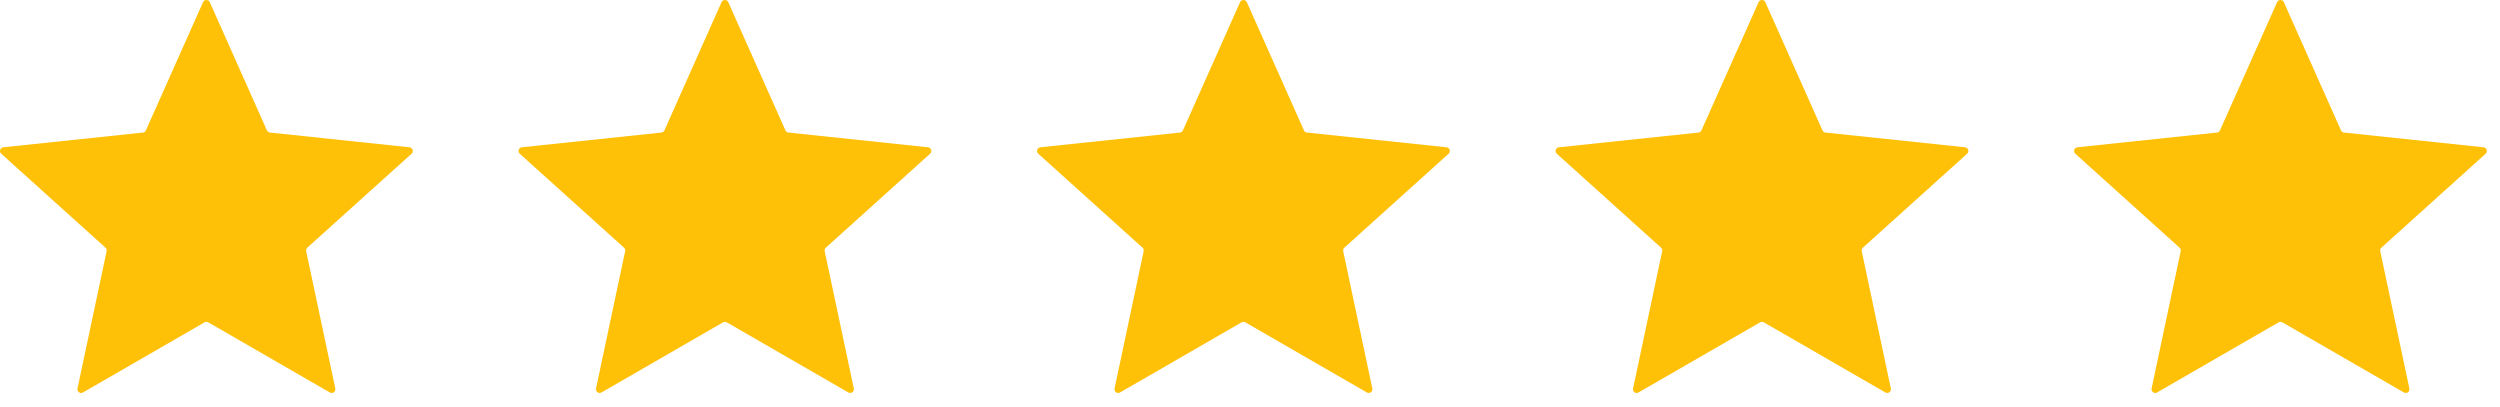
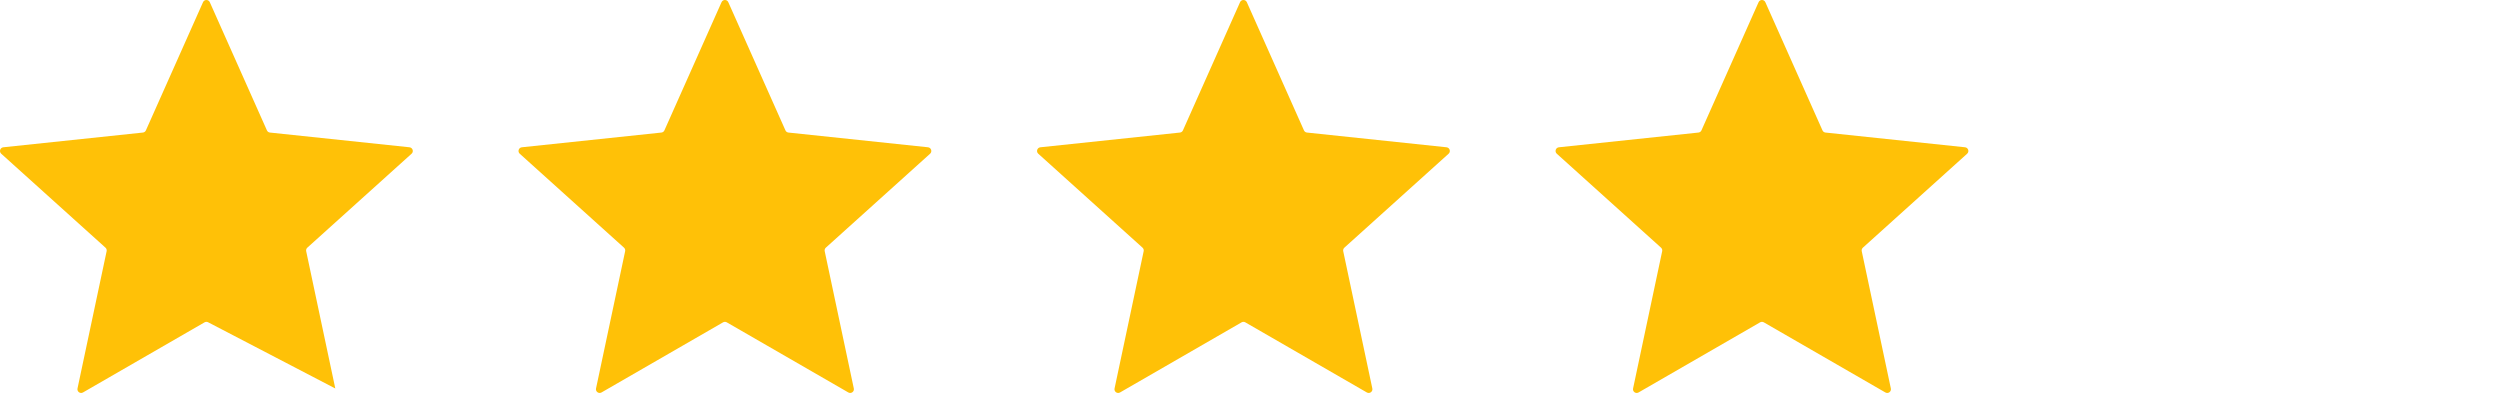
<svg xmlns="http://www.w3.org/2000/svg" width="135" height="22" viewBox="0 0 135 22" fill="none">
-   <path d="M10.963 0.119C11.034 -0.04 11.258 -0.04 11.329 0.119L14.414 7.041C14.443 7.106 14.505 7.151 14.576 7.158L22.112 7.953C22.284 7.972 22.354 8.185 22.225 8.301L16.595 13.374C16.542 13.422 16.519 13.495 16.534 13.565L18.106 20.978C18.142 21.147 17.96 21.279 17.811 21.193L11.246 17.406C11.184 17.371 11.108 17.371 11.046 17.406L4.481 21.193C4.331 21.279 4.15 21.147 4.185 20.978L5.758 13.565C5.773 13.495 5.749 13.422 5.696 13.374L0.066 8.301C-0.062 8.185 0.007 7.972 0.179 7.953L7.716 7.158C7.787 7.151 7.849 7.106 7.878 7.041L10.963 0.119Z" fill="#FFC107" />
+   <path d="M10.963 0.119C11.034 -0.04 11.258 -0.04 11.329 0.119L14.414 7.041C14.443 7.106 14.505 7.151 14.576 7.158L22.112 7.953C22.284 7.972 22.354 8.185 22.225 8.301L16.595 13.374C16.542 13.422 16.519 13.495 16.534 13.565L18.106 20.978L11.246 17.406C11.184 17.371 11.108 17.371 11.046 17.406L4.481 21.193C4.331 21.279 4.15 21.147 4.185 20.978L5.758 13.565C5.773 13.495 5.749 13.422 5.696 13.374L0.066 8.301C-0.062 8.185 0.007 7.972 0.179 7.953L7.716 7.158C7.787 7.151 7.849 7.106 7.878 7.041L10.963 0.119Z" fill="#FFC107" />
  <path d="M38.963 0.119C39.034 -0.04 39.258 -0.04 39.328 0.119L42.414 7.041C42.443 7.106 42.505 7.151 42.576 7.158L50.112 7.953C50.284 7.972 50.354 8.185 50.225 8.301L44.595 13.374C44.542 13.422 44.519 13.495 44.534 13.565L46.106 20.978C46.142 21.147 45.961 21.279 45.811 21.193L39.246 17.406C39.184 17.371 39.108 17.371 39.046 17.406L32.481 21.193C32.331 21.279 32.15 21.147 32.185 20.978L33.758 13.565C33.773 13.495 33.749 13.422 33.696 13.374L28.066 8.301C27.938 8.185 28.007 7.972 28.179 7.953L35.716 7.158C35.787 7.151 35.849 7.106 35.878 7.041L38.963 0.119Z" fill="#FFC107" />
  <path d="M66.963 0.119C67.034 -0.04 67.258 -0.04 67.329 0.119L70.414 7.041C70.443 7.106 70.505 7.151 70.576 7.158L78.112 7.953C78.285 7.972 78.354 8.185 78.225 8.301L72.596 13.374C72.543 13.422 72.519 13.495 72.534 13.565L74.106 20.978C74.142 21.147 73.961 21.279 73.811 21.193L67.246 17.406C67.184 17.371 67.108 17.371 67.046 17.406L60.481 21.193C60.331 21.279 60.15 21.147 60.186 20.978L61.758 13.565C61.773 13.495 61.749 13.422 61.696 13.374L56.067 8.301C55.938 8.185 56.007 7.972 56.18 7.953L63.716 7.158C63.787 7.151 63.849 7.106 63.878 7.041L66.963 0.119Z" fill="#FFC107" />
  <path d="M94.963 0.119C95.034 -0.04 95.258 -0.04 95.329 0.119L98.414 7.041C98.443 7.106 98.505 7.151 98.576 7.158L106.112 7.953C106.285 7.972 106.354 8.185 106.225 8.301L100.596 13.374C100.543 13.422 100.519 13.495 100.534 13.565L102.106 20.978C102.142 21.147 101.961 21.279 101.811 21.193L95.246 17.406C95.184 17.371 95.108 17.371 95.046 17.406L88.481 21.193C88.331 21.279 88.15 21.147 88.186 20.978L89.758 13.565C89.773 13.495 89.749 13.422 89.696 13.374L84.067 8.301C83.938 8.185 84.007 7.972 84.18 7.953L91.716 7.158C91.787 7.151 91.849 7.106 91.878 7.041L94.963 0.119Z" fill="#FFC107" />
-   <path d="M122.963 0.119C123.034 -0.04 123.258 -0.04 123.329 0.119L126.414 7.041C126.443 7.106 126.505 7.151 126.576 7.158L134.112 7.953C134.285 7.972 134.354 8.185 134.225 8.301L128.596 13.374C128.543 13.422 128.519 13.495 128.534 13.565L130.106 20.978C130.142 21.147 129.961 21.279 129.811 21.193L123.246 17.406C123.184 17.371 123.108 17.371 123.046 17.406L116.481 21.193C116.331 21.279 116.15 21.147 116.186 20.978L117.758 13.565C117.773 13.495 117.749 13.422 117.696 13.374L112.067 8.301C111.938 8.185 112.007 7.972 112.18 7.953L119.716 7.158C119.787 7.151 119.849 7.106 119.878 7.041L122.963 0.119Z" fill="#FFC107" />
</svg>